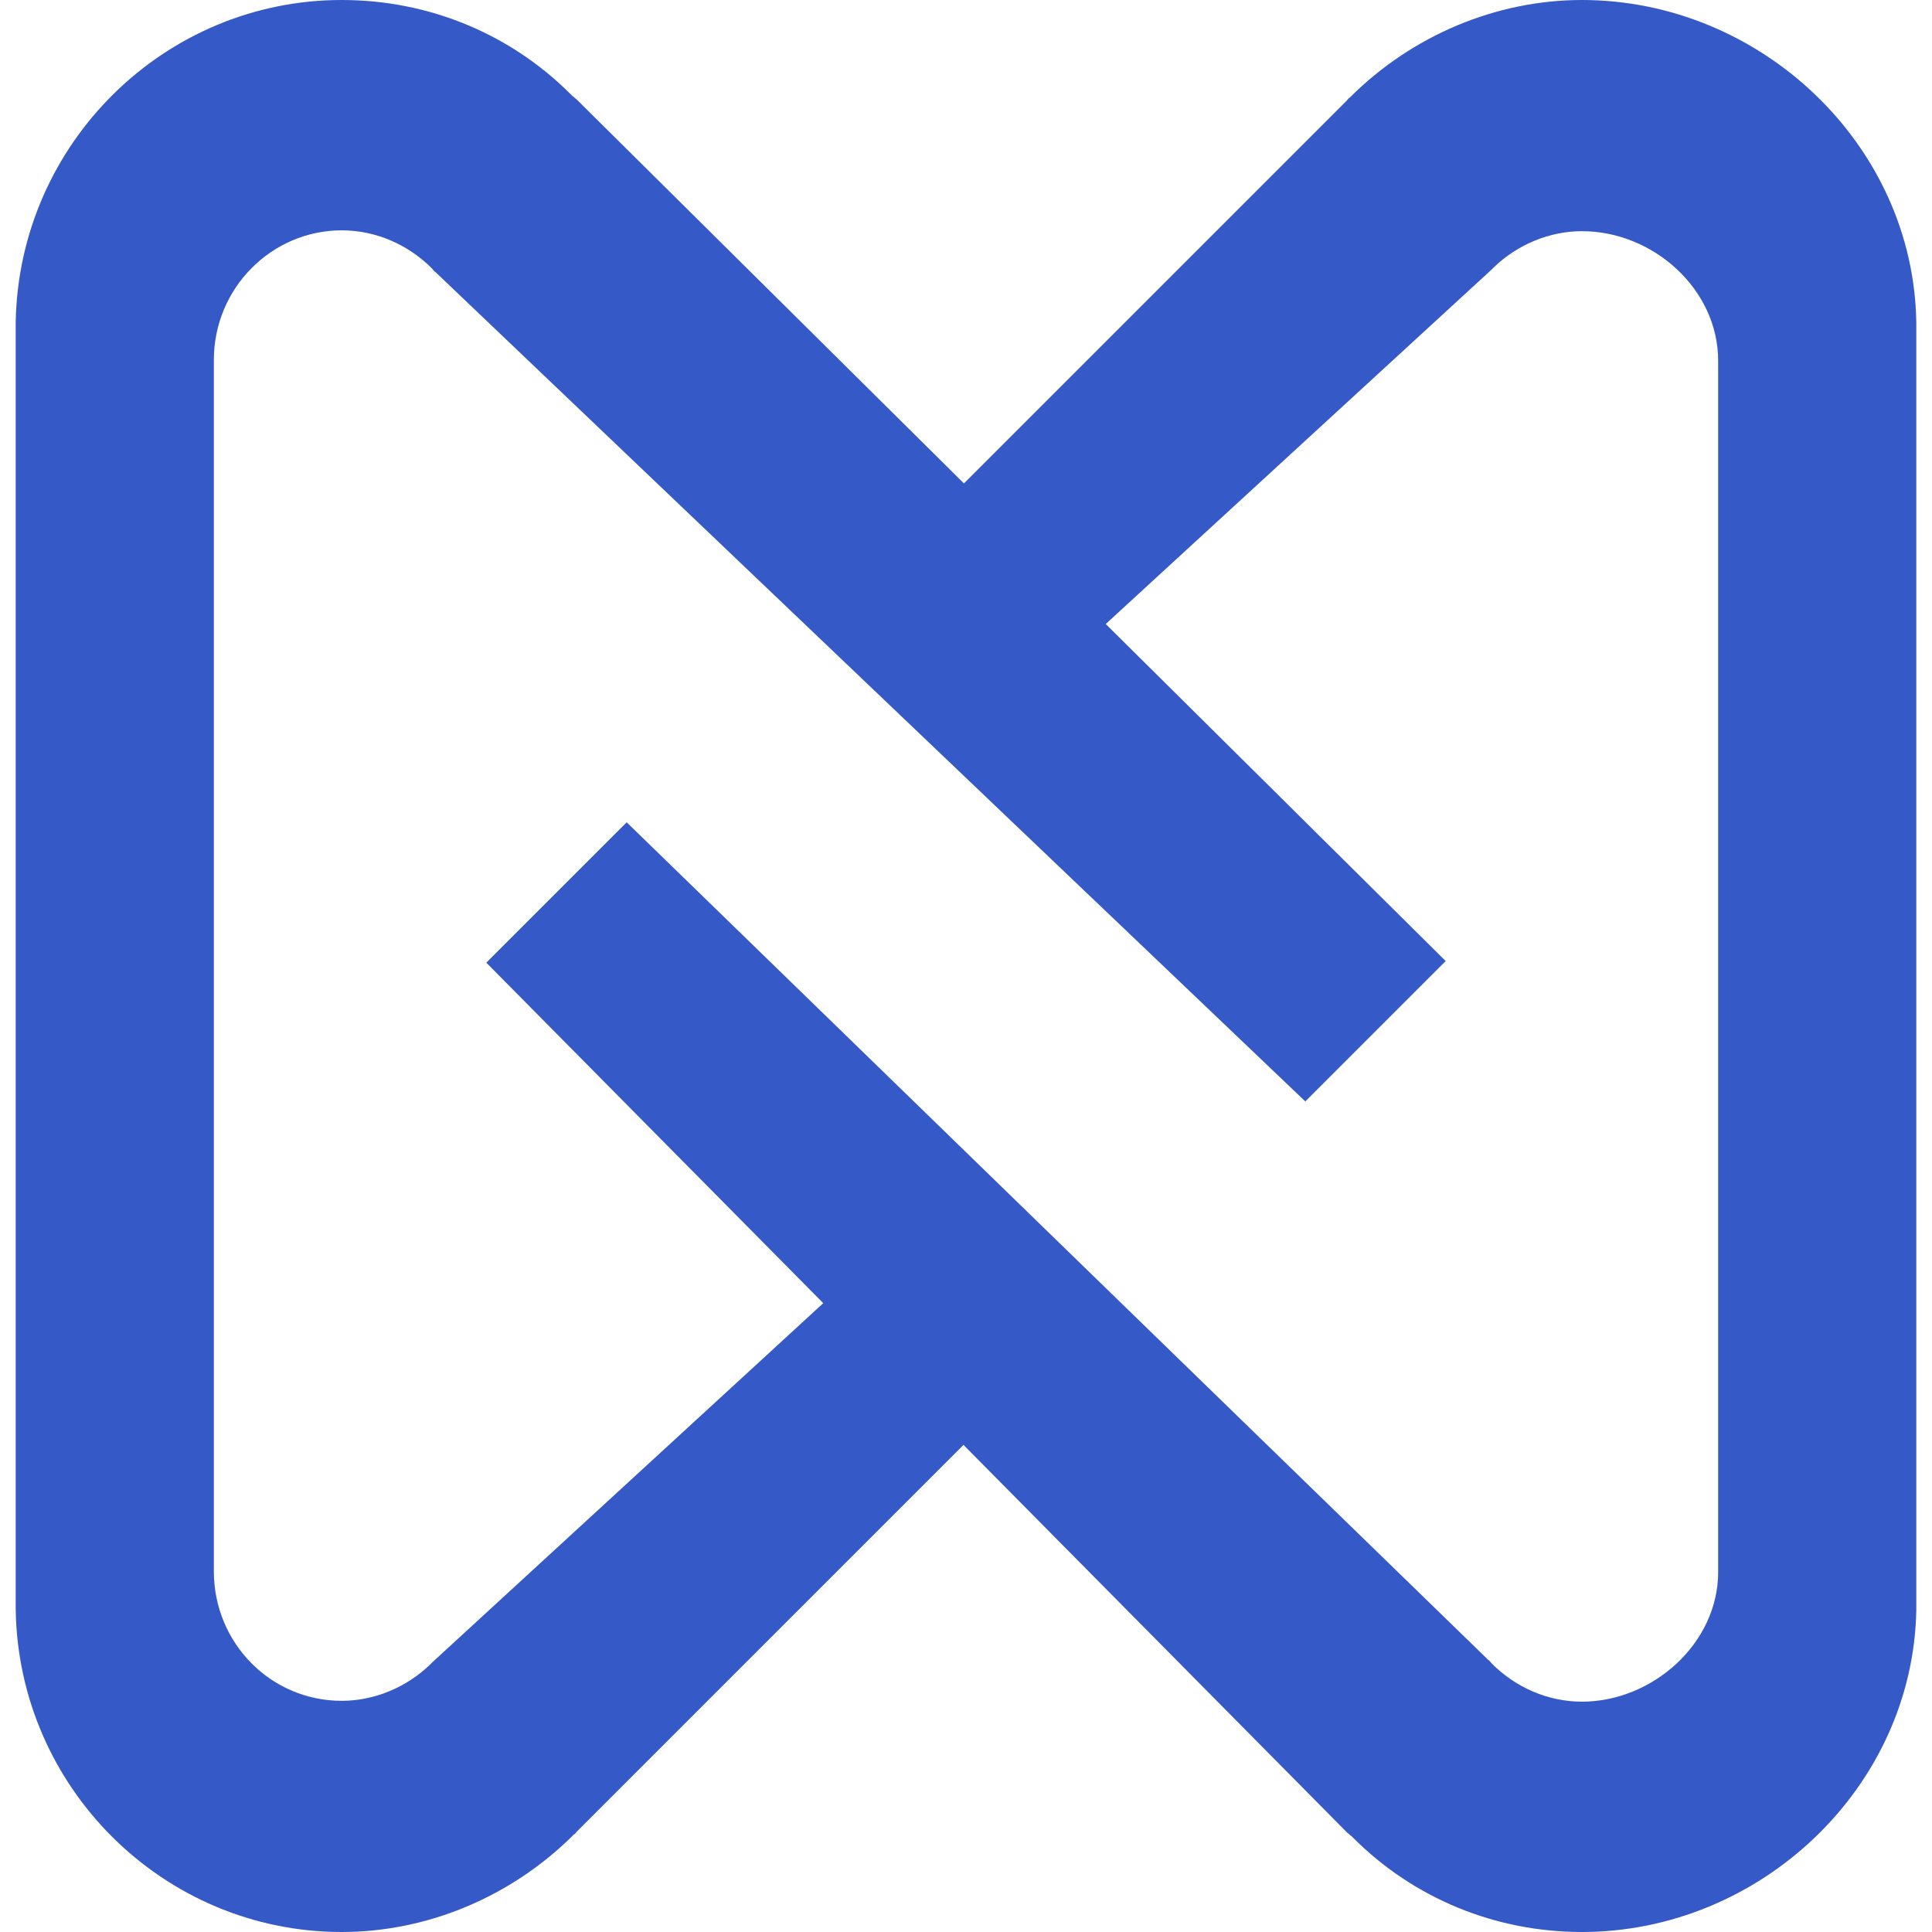
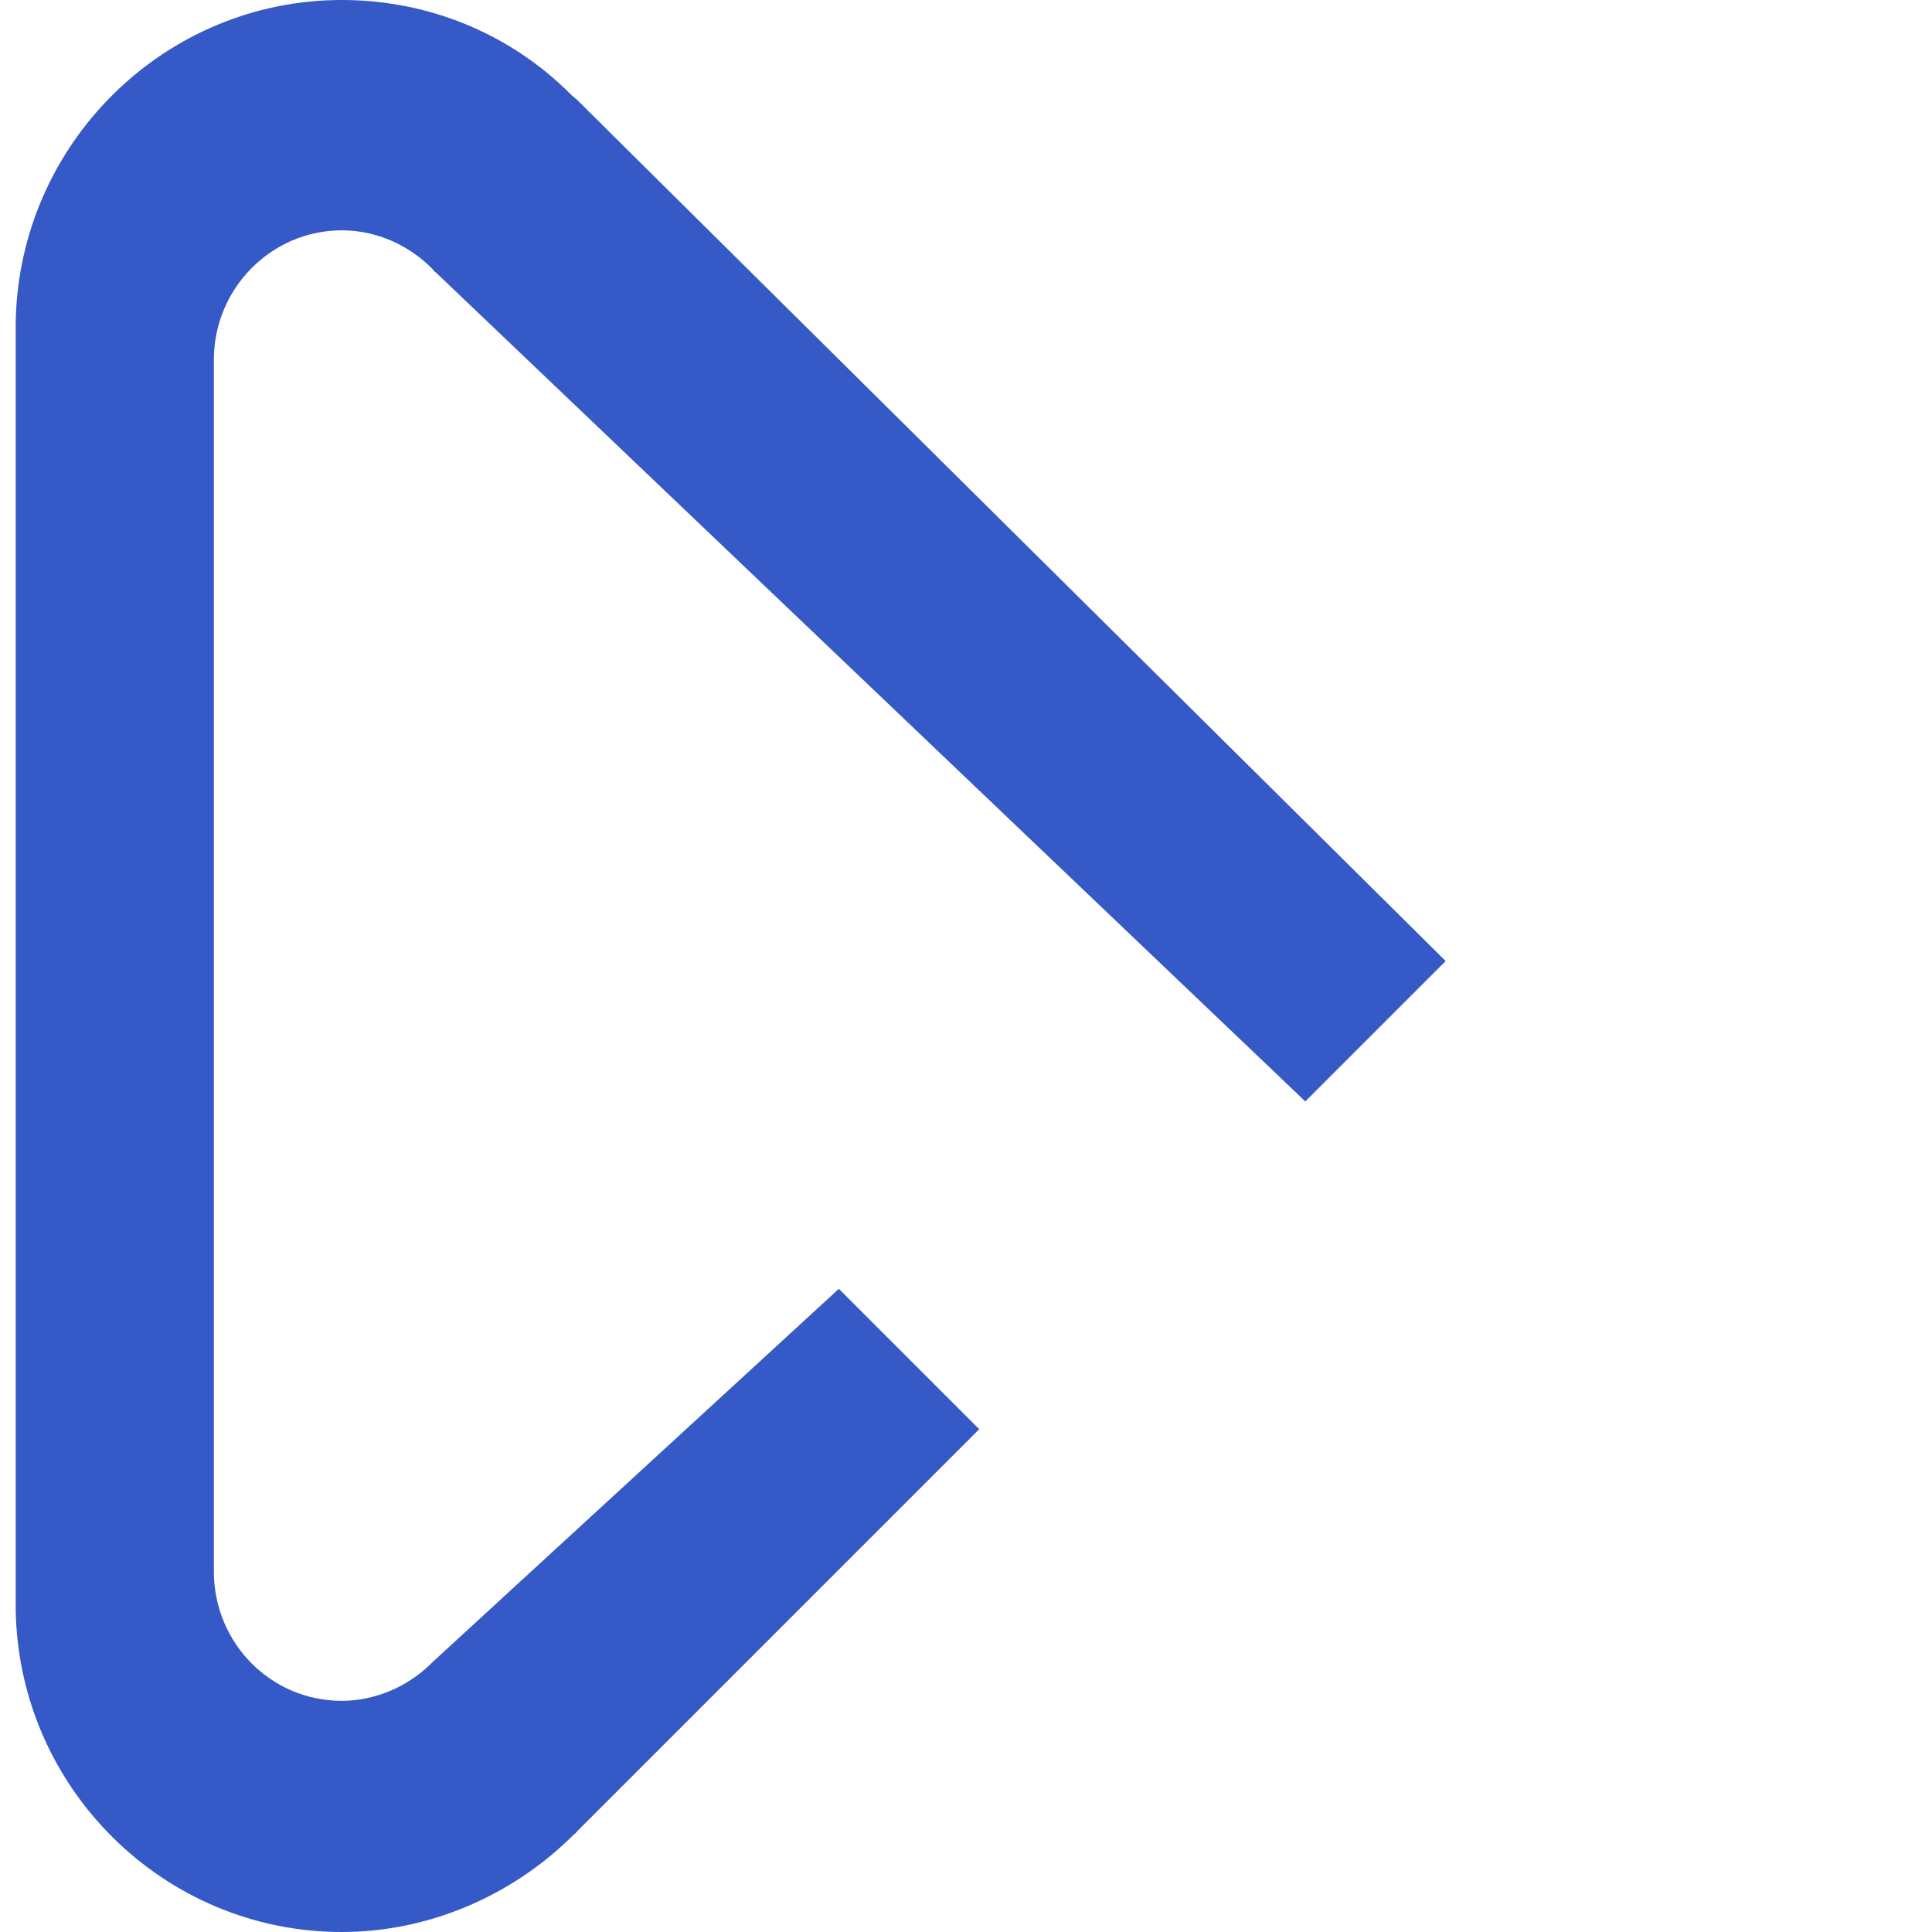
<svg xmlns="http://www.w3.org/2000/svg" width="32" height="32" viewBox="0 0 32 32" fill="none">
-   <path fill="#3559c7" d="M26.202 32C24.78 32 23.426 31.453 22.414 30.441L22.387 30.414C22.359 30.4 22.346 30.373 22.318 30.359L8.055 15.945L10.38 13.62L24.616 27.46L24.643 27.487C24.67 27.501 24.684 27.528 24.711 27.556C25.108 27.952 25.641 28.185 26.202 28.185C27.364 28.185 28.458 27.227 28.458 26.038V5.976C28.458 4.786 27.378 3.829 26.202 3.829C25.669 3.829 25.135 4.048 24.739 4.431L24.698 4.472L17.969 10.653L15.645 8.328L22.305 1.668C22.318 1.655 22.332 1.627 22.359 1.614C23.385 0.588 24.78 0 26.202 0C29.156 0 31.699 2.393 31.74 5.347V26.667C31.686 29.62 29.142 32 26.202 32Z" />
  <path fill="#3559c7" d="M5.661 0C7.084 0 8.438 0.547 9.45 1.559L9.477 1.586C9.504 1.6 9.518 1.627 9.545 1.641L23.945 15.918L21.62 18.243L7.248 4.54L7.22 4.513C7.193 4.499 7.179 4.472 7.152 4.444C6.755 4.048 6.222 3.815 5.661 3.815C4.499 3.815 3.542 4.773 3.542 5.962V26.024C3.542 27.214 4.485 28.171 5.661 28.171C6.195 28.171 6.728 27.952 7.125 27.569L7.166 27.528L13.894 21.347L16.219 23.672L9.559 30.332C9.545 30.345 9.532 30.373 9.504 30.386C8.479 31.412 7.084 32 5.661 32C2.708 32 0.301 29.607 0.26 26.653V5.333C0.314 2.379 2.721 0 5.661 0Z" />
</svg>